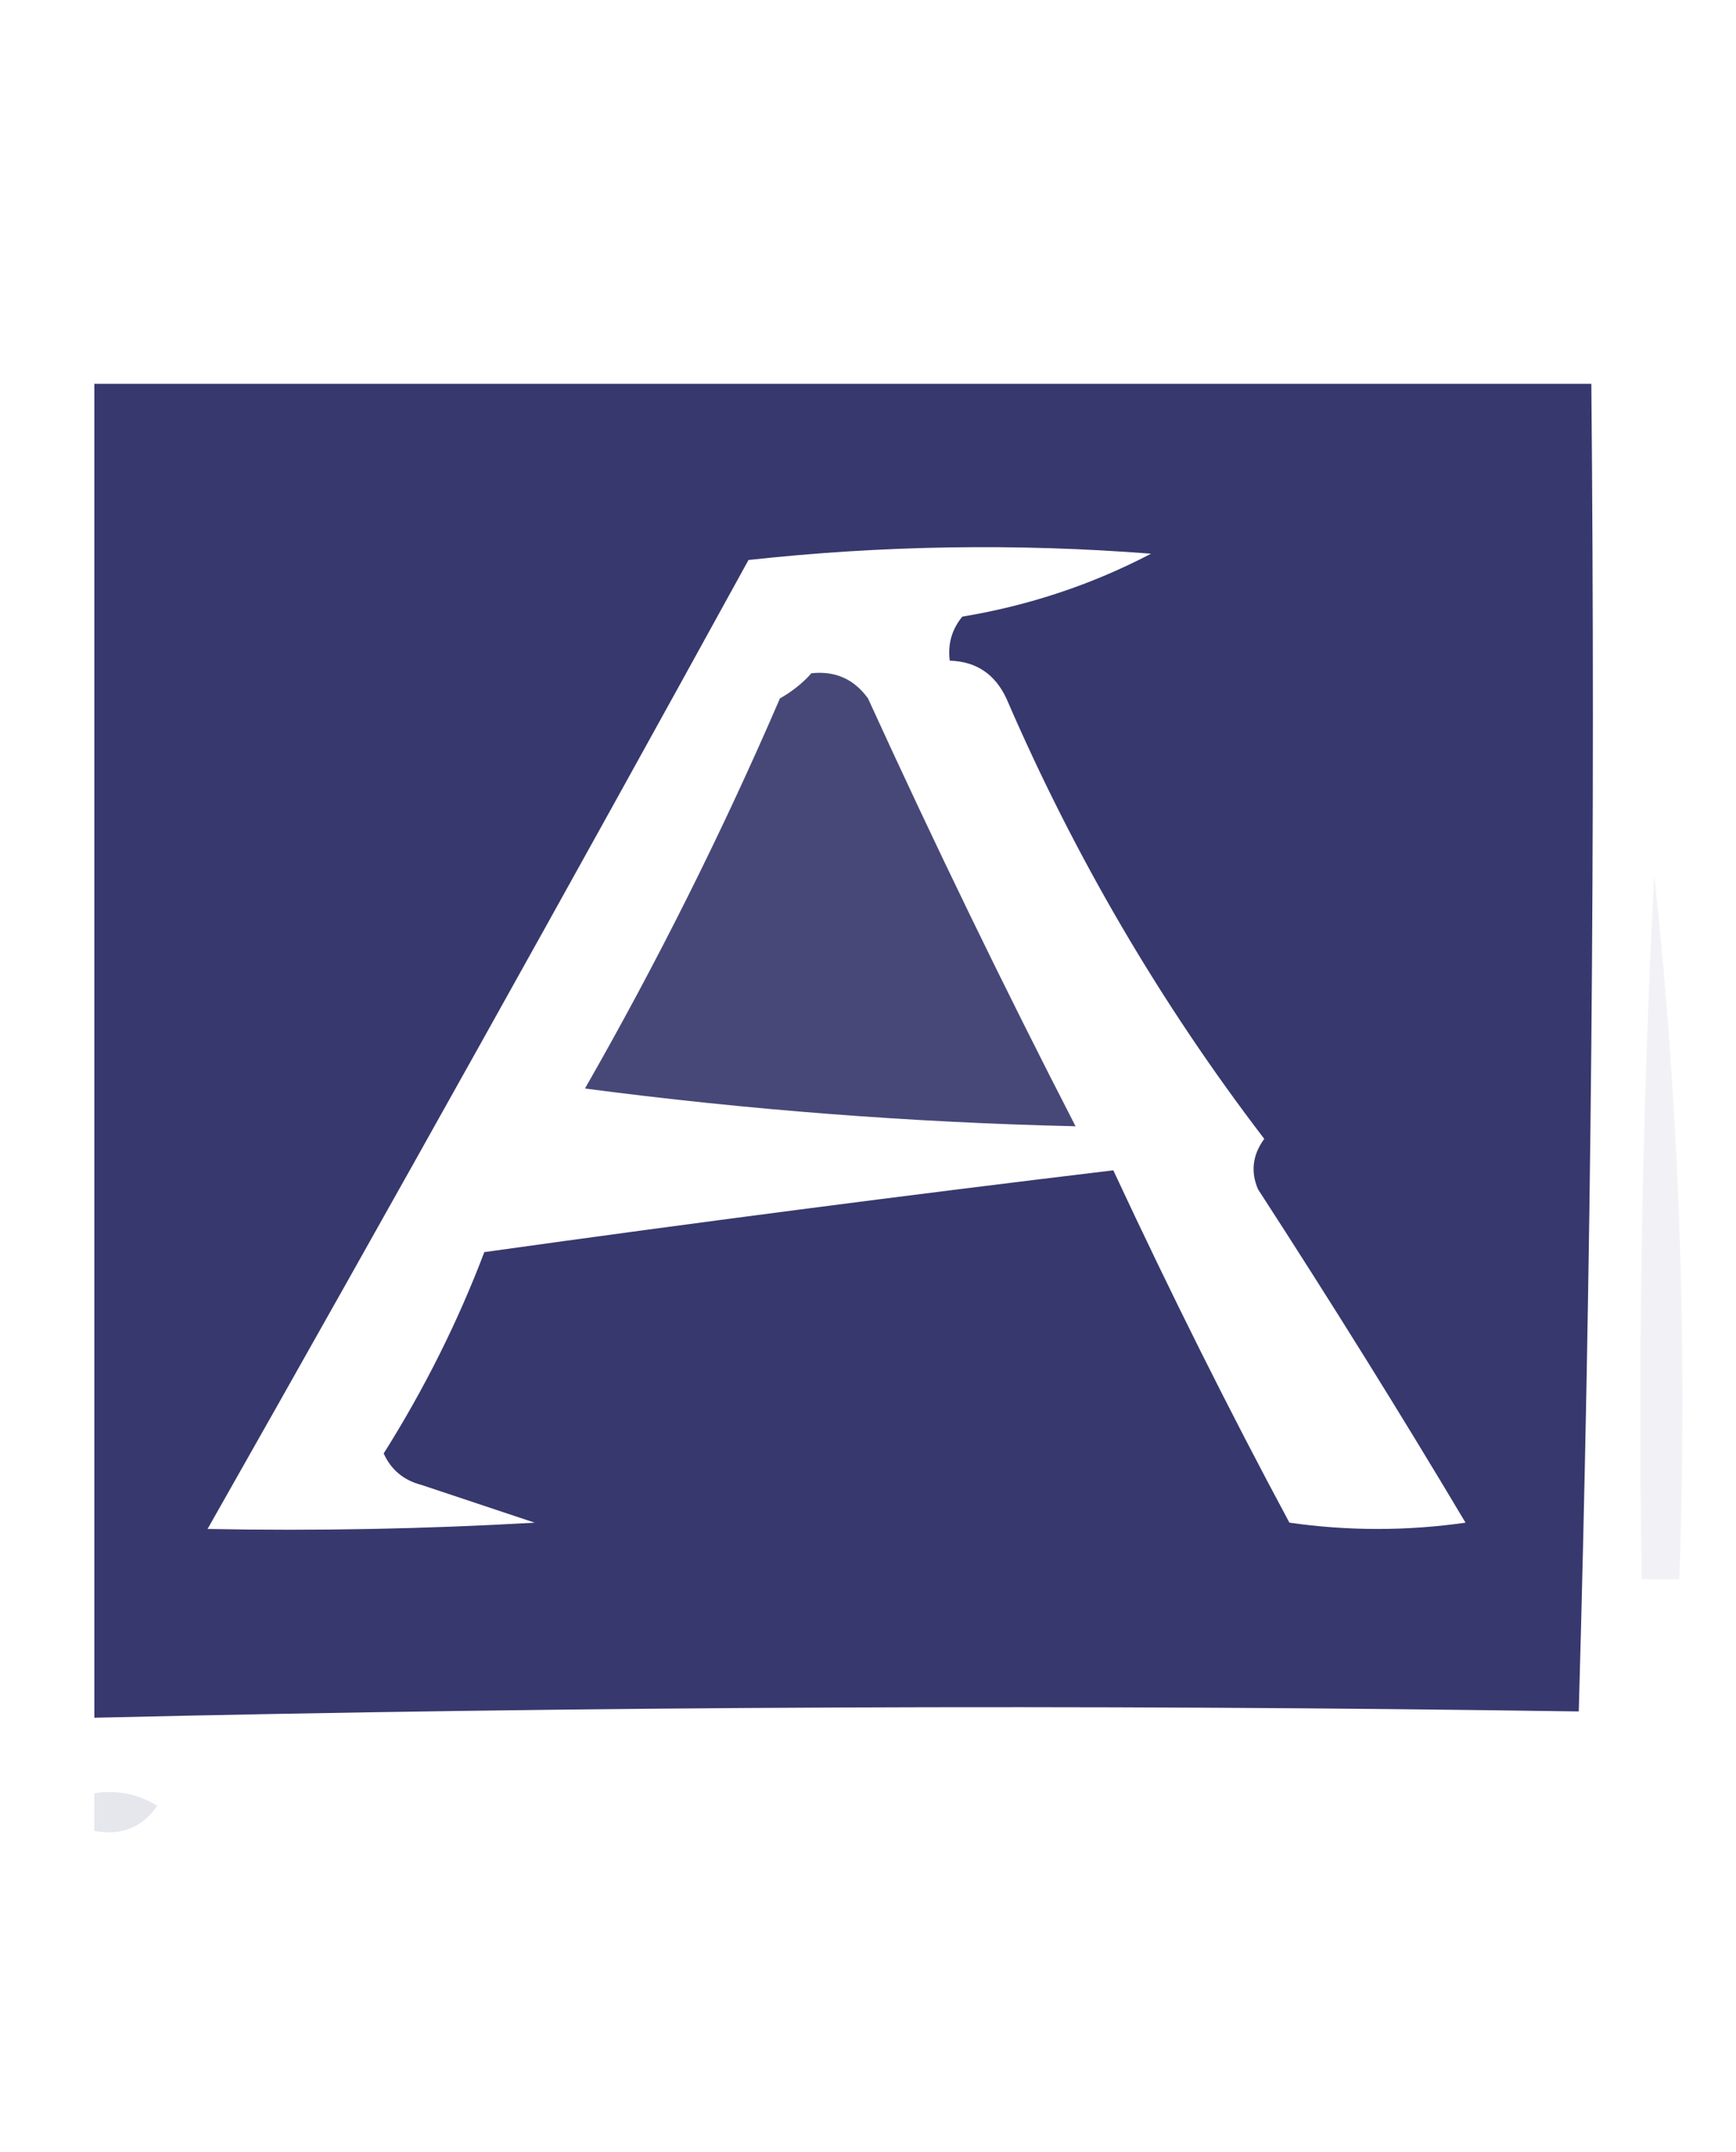
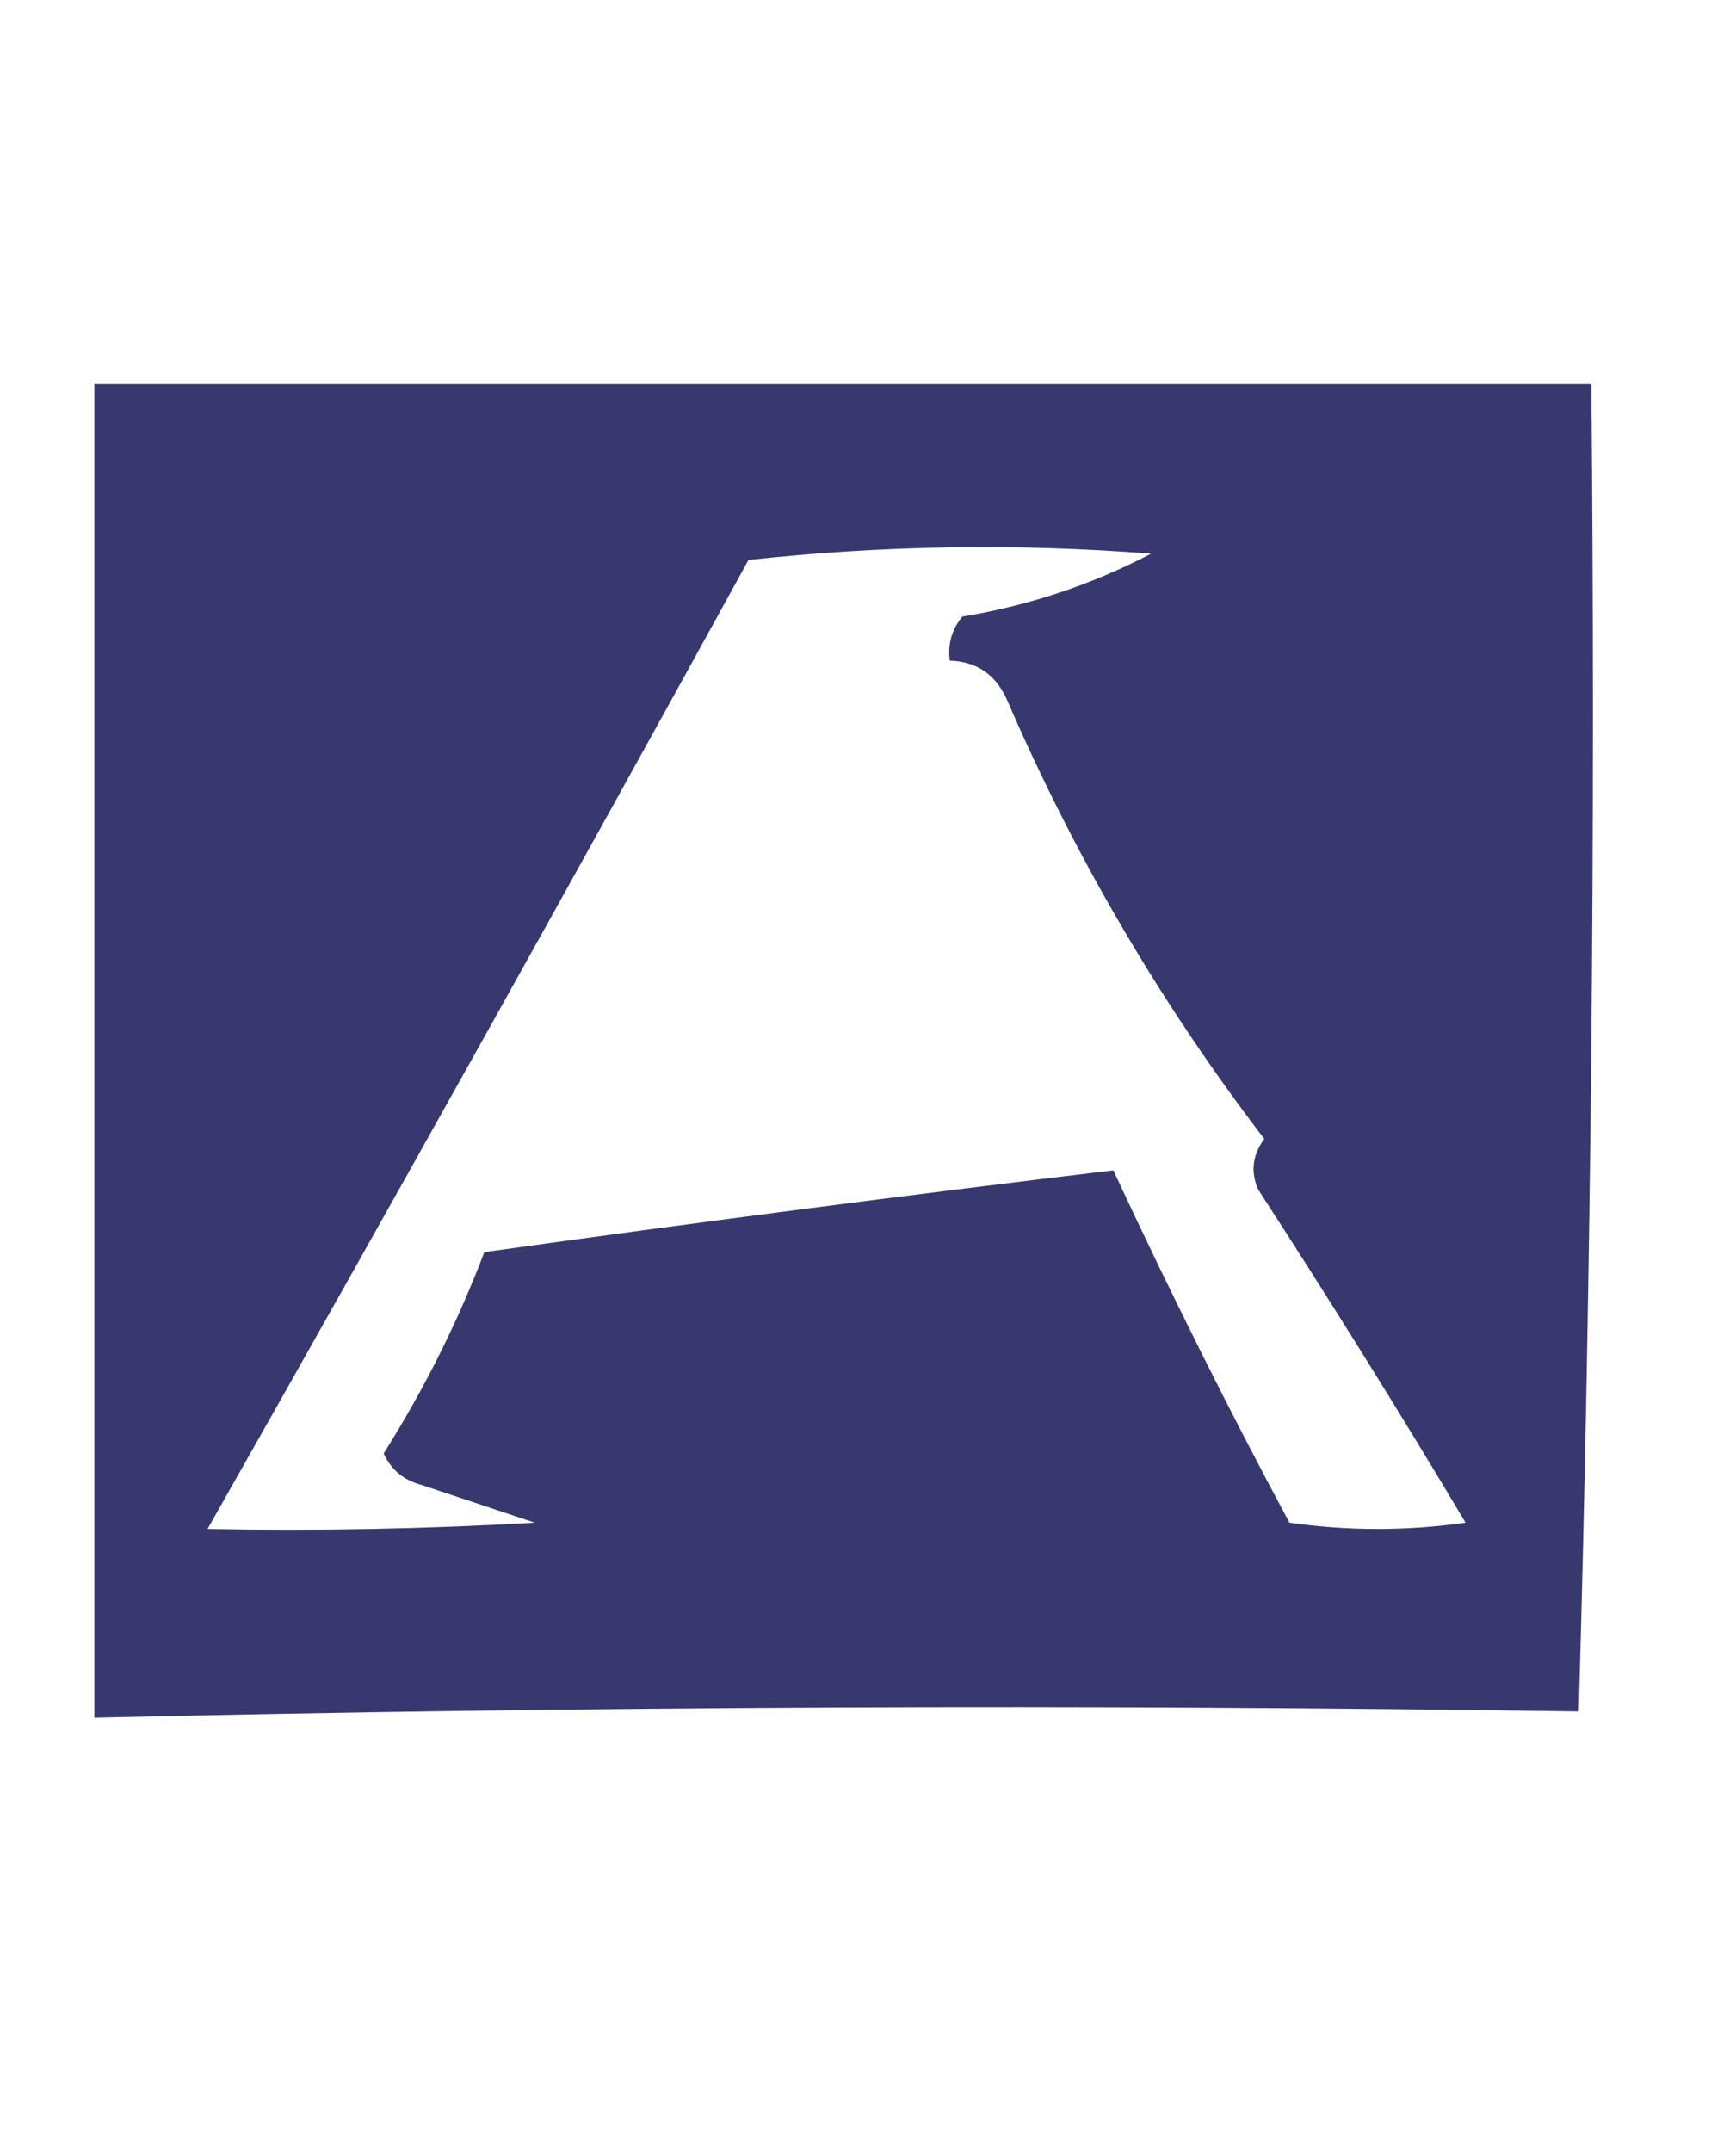
<svg xmlns="http://www.w3.org/2000/svg" version="1.1" width="138px" height="171px" style="shape-rendering:geometricPrecision; text-rendering:geometricPrecision; image-rendering:optimizeQuality; fill-rule:evenodd; clip-rule:evenodd">
  <g>
    <path style="opacity:0.89" fill="#1f205b" d="M 7.5,30.5 C 47.167,30.5 86.833,30.5 126.5,30.5C 126.829,65.74 126.496,100.906 125.5,136C 86.09,135.418 46.757,135.585 7.5,136.5C 7.5,101.167 7.5,65.833 7.5,30.5 Z M 16.5,121.5 C 31.029,95.883 45.362,70.217 59.5,44.5C 70.151,43.334 80.818,43.168 91.5,44C 86.813,46.451 81.813,48.118 76.5,49C 75.663,50.011 75.33,51.178 75.5,52.5C 77.592,52.561 79.092,53.561 80,55.5C 85.43,68.072 92.263,79.738 100.5,90.5C 99.572,91.768 99.405,93.101 100,94.5C 105.89,103.588 111.39,112.421 116.5,121C 111.833,121.667 107.167,121.667 102.5,121C 97.751,112.169 93.085,102.836 88.5,93C 71.859,94.997 55.192,97.164 38.5,99.5C 36.393,105.048 33.726,110.381 30.5,115.5C 31.09,116.799 32.09,117.632 33.5,118C 36.5,119 39.5,120 42.5,121C 33.84,121.5 25.173,121.666 16.5,121.5 Z" />
  </g>
  <g>
-     <path style="opacity:0.818" fill="#1f205b" d="M 64.5,53.5 C 66.39,53.297 67.89,53.963 69,55.5C 74.26,67.019 79.76,78.353 85.5,89.5C 72.435,89.197 59.435,88.197 46.5,86.5C 52.246,76.463 57.413,66.129 62,55.5C 62.995,54.934 63.828,54.267 64.5,53.5 Z" />
-   </g>
+     </g>
  <g>
-     <path style="opacity:0.058" fill="#1f205b" d="M 131.5,69.5 C 133.487,87.803 134.154,106.47 133.5,125.5C 132.5,125.5 131.5,125.5 130.5,125.5C 130.205,106.799 130.538,88.133 131.5,69.5 Z" />
-   </g>
+     </g>
  <g>
-     <path style="opacity:0.11" fill="#1f205b" d="M 7.5,142.5 C 9.288,142.215 10.955,142.548 12.5,143.5C 11.332,145.217 9.665,145.884 7.5,145.5C 7.5,144.5 7.5,143.5 7.5,142.5 Z" />
-   </g>
+     </g>
  <g>
-     <path style="opacity:0.004" fill="#1f205b" d="M 13.5,142.5 C 14.833,143.167 14.833,143.167 13.5,142.5 Z" />
-   </g>
+     </g>
</svg>